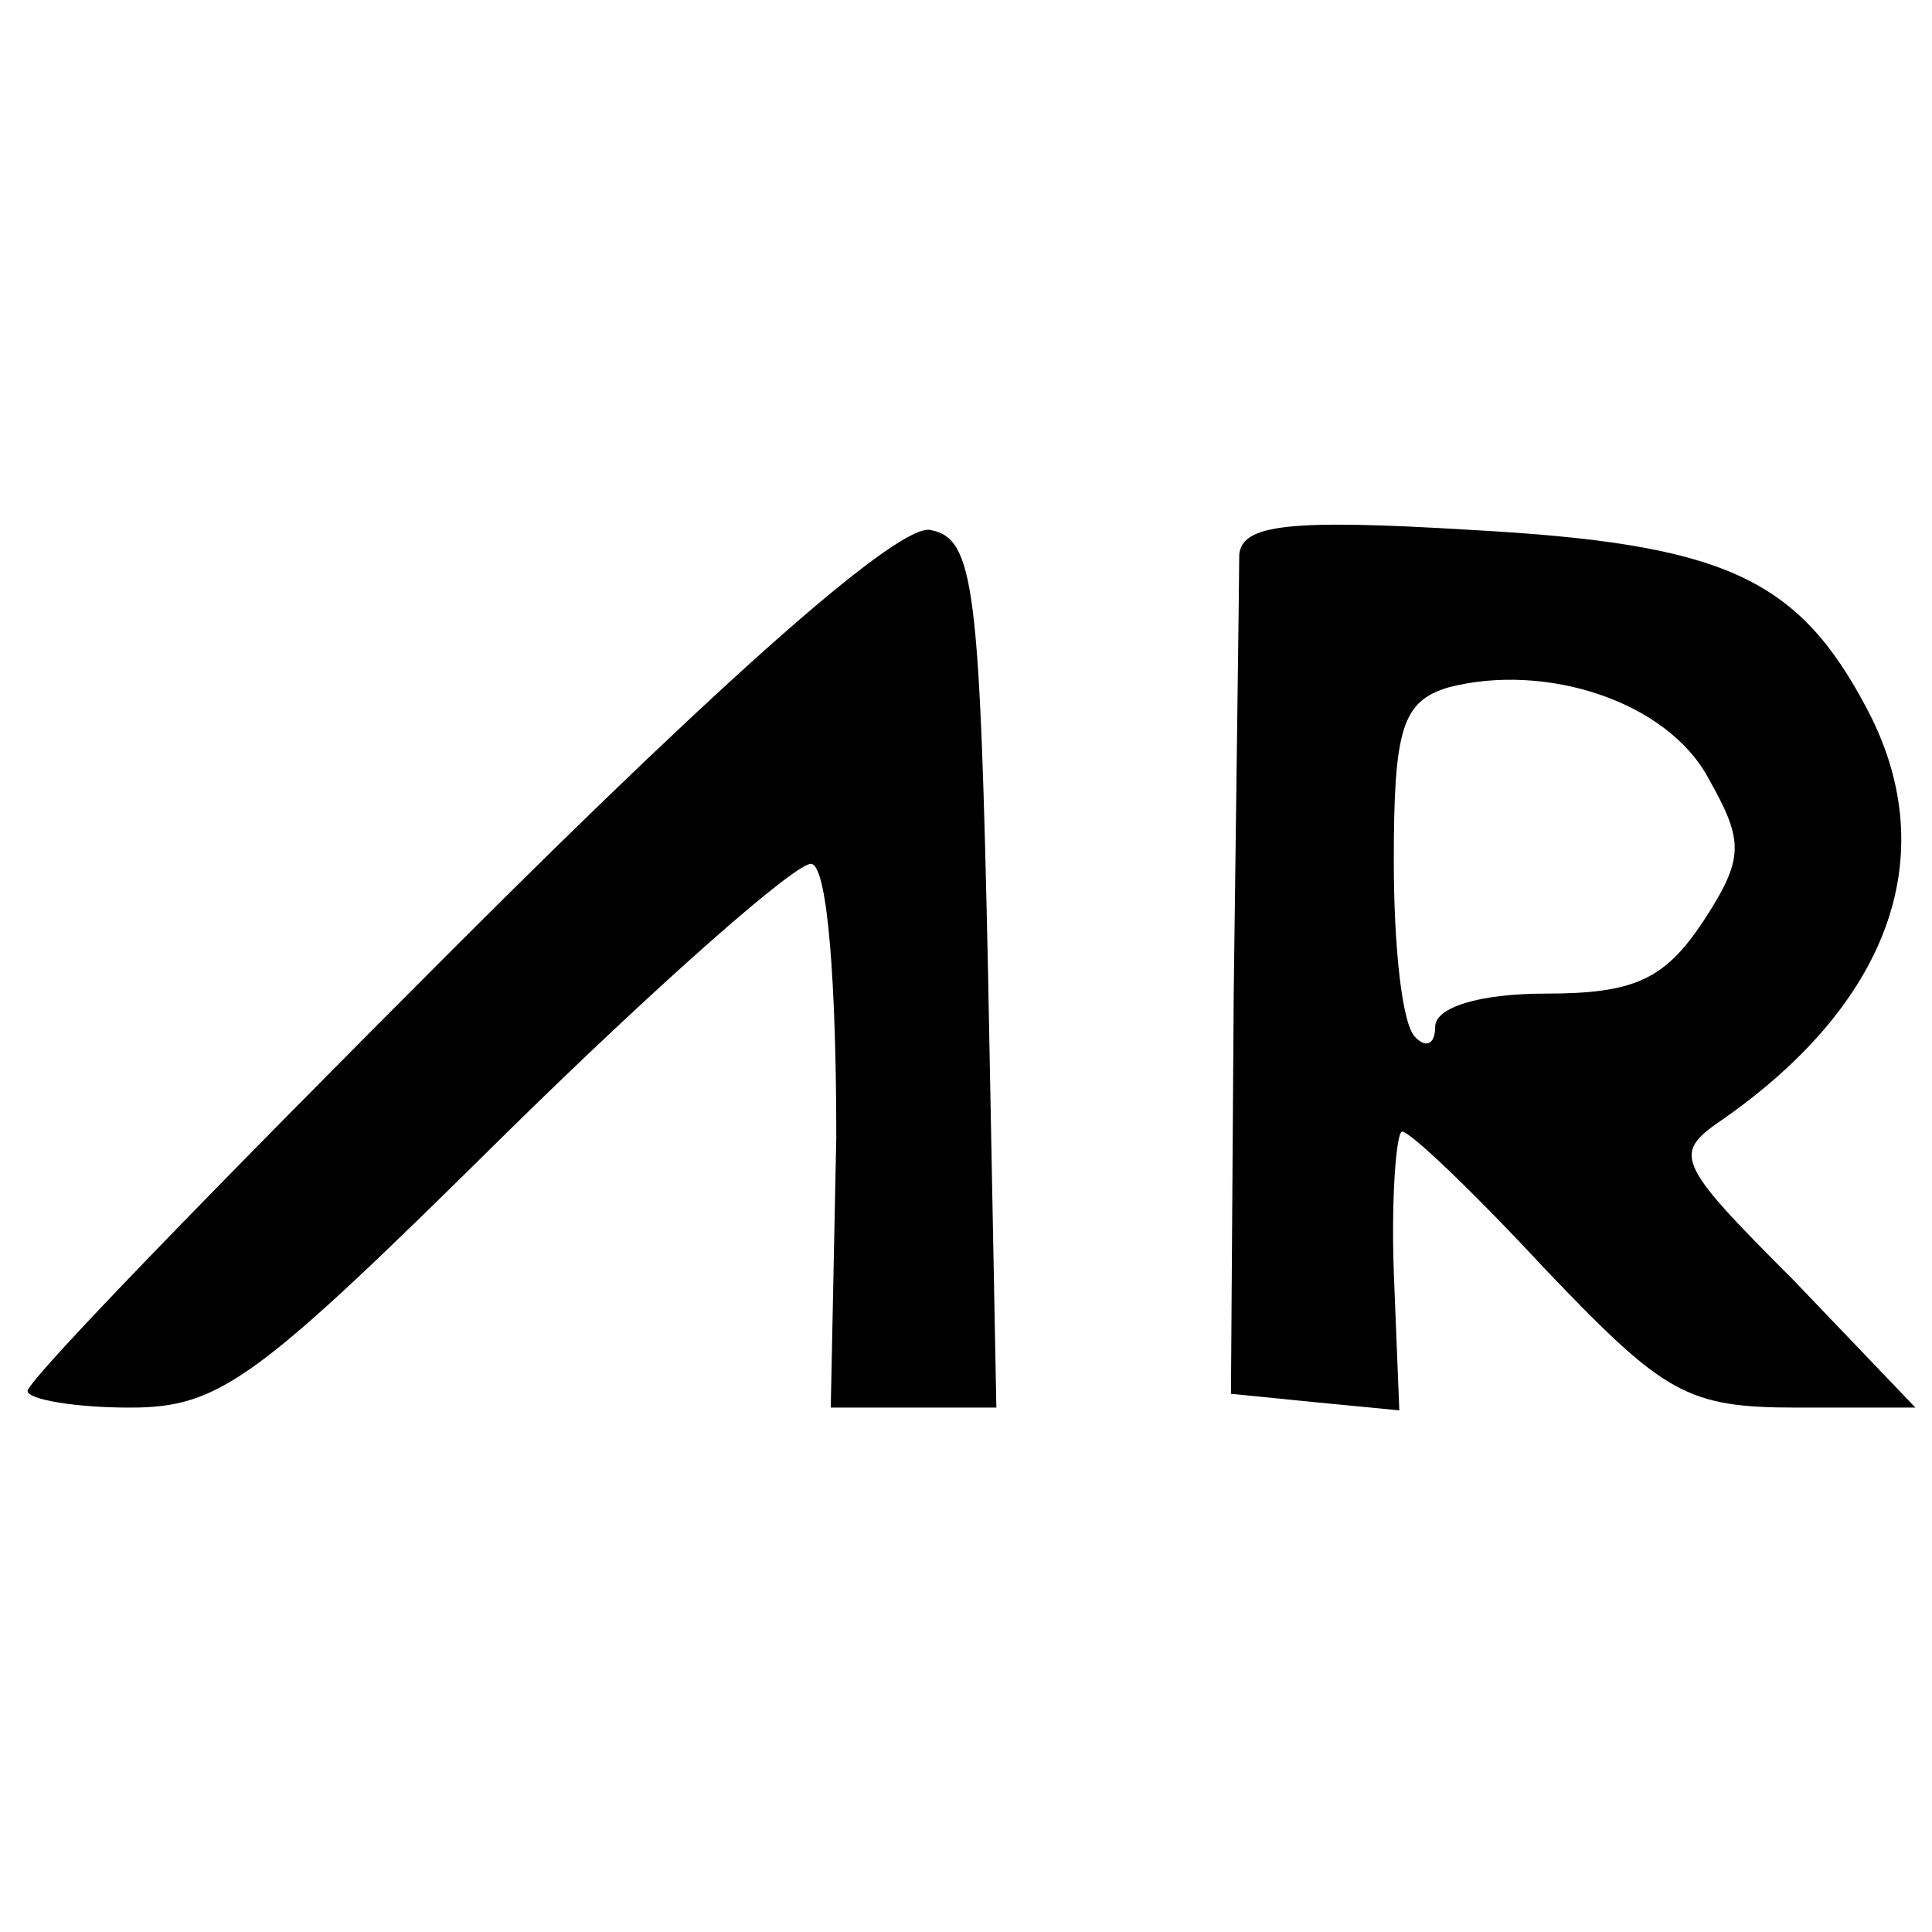
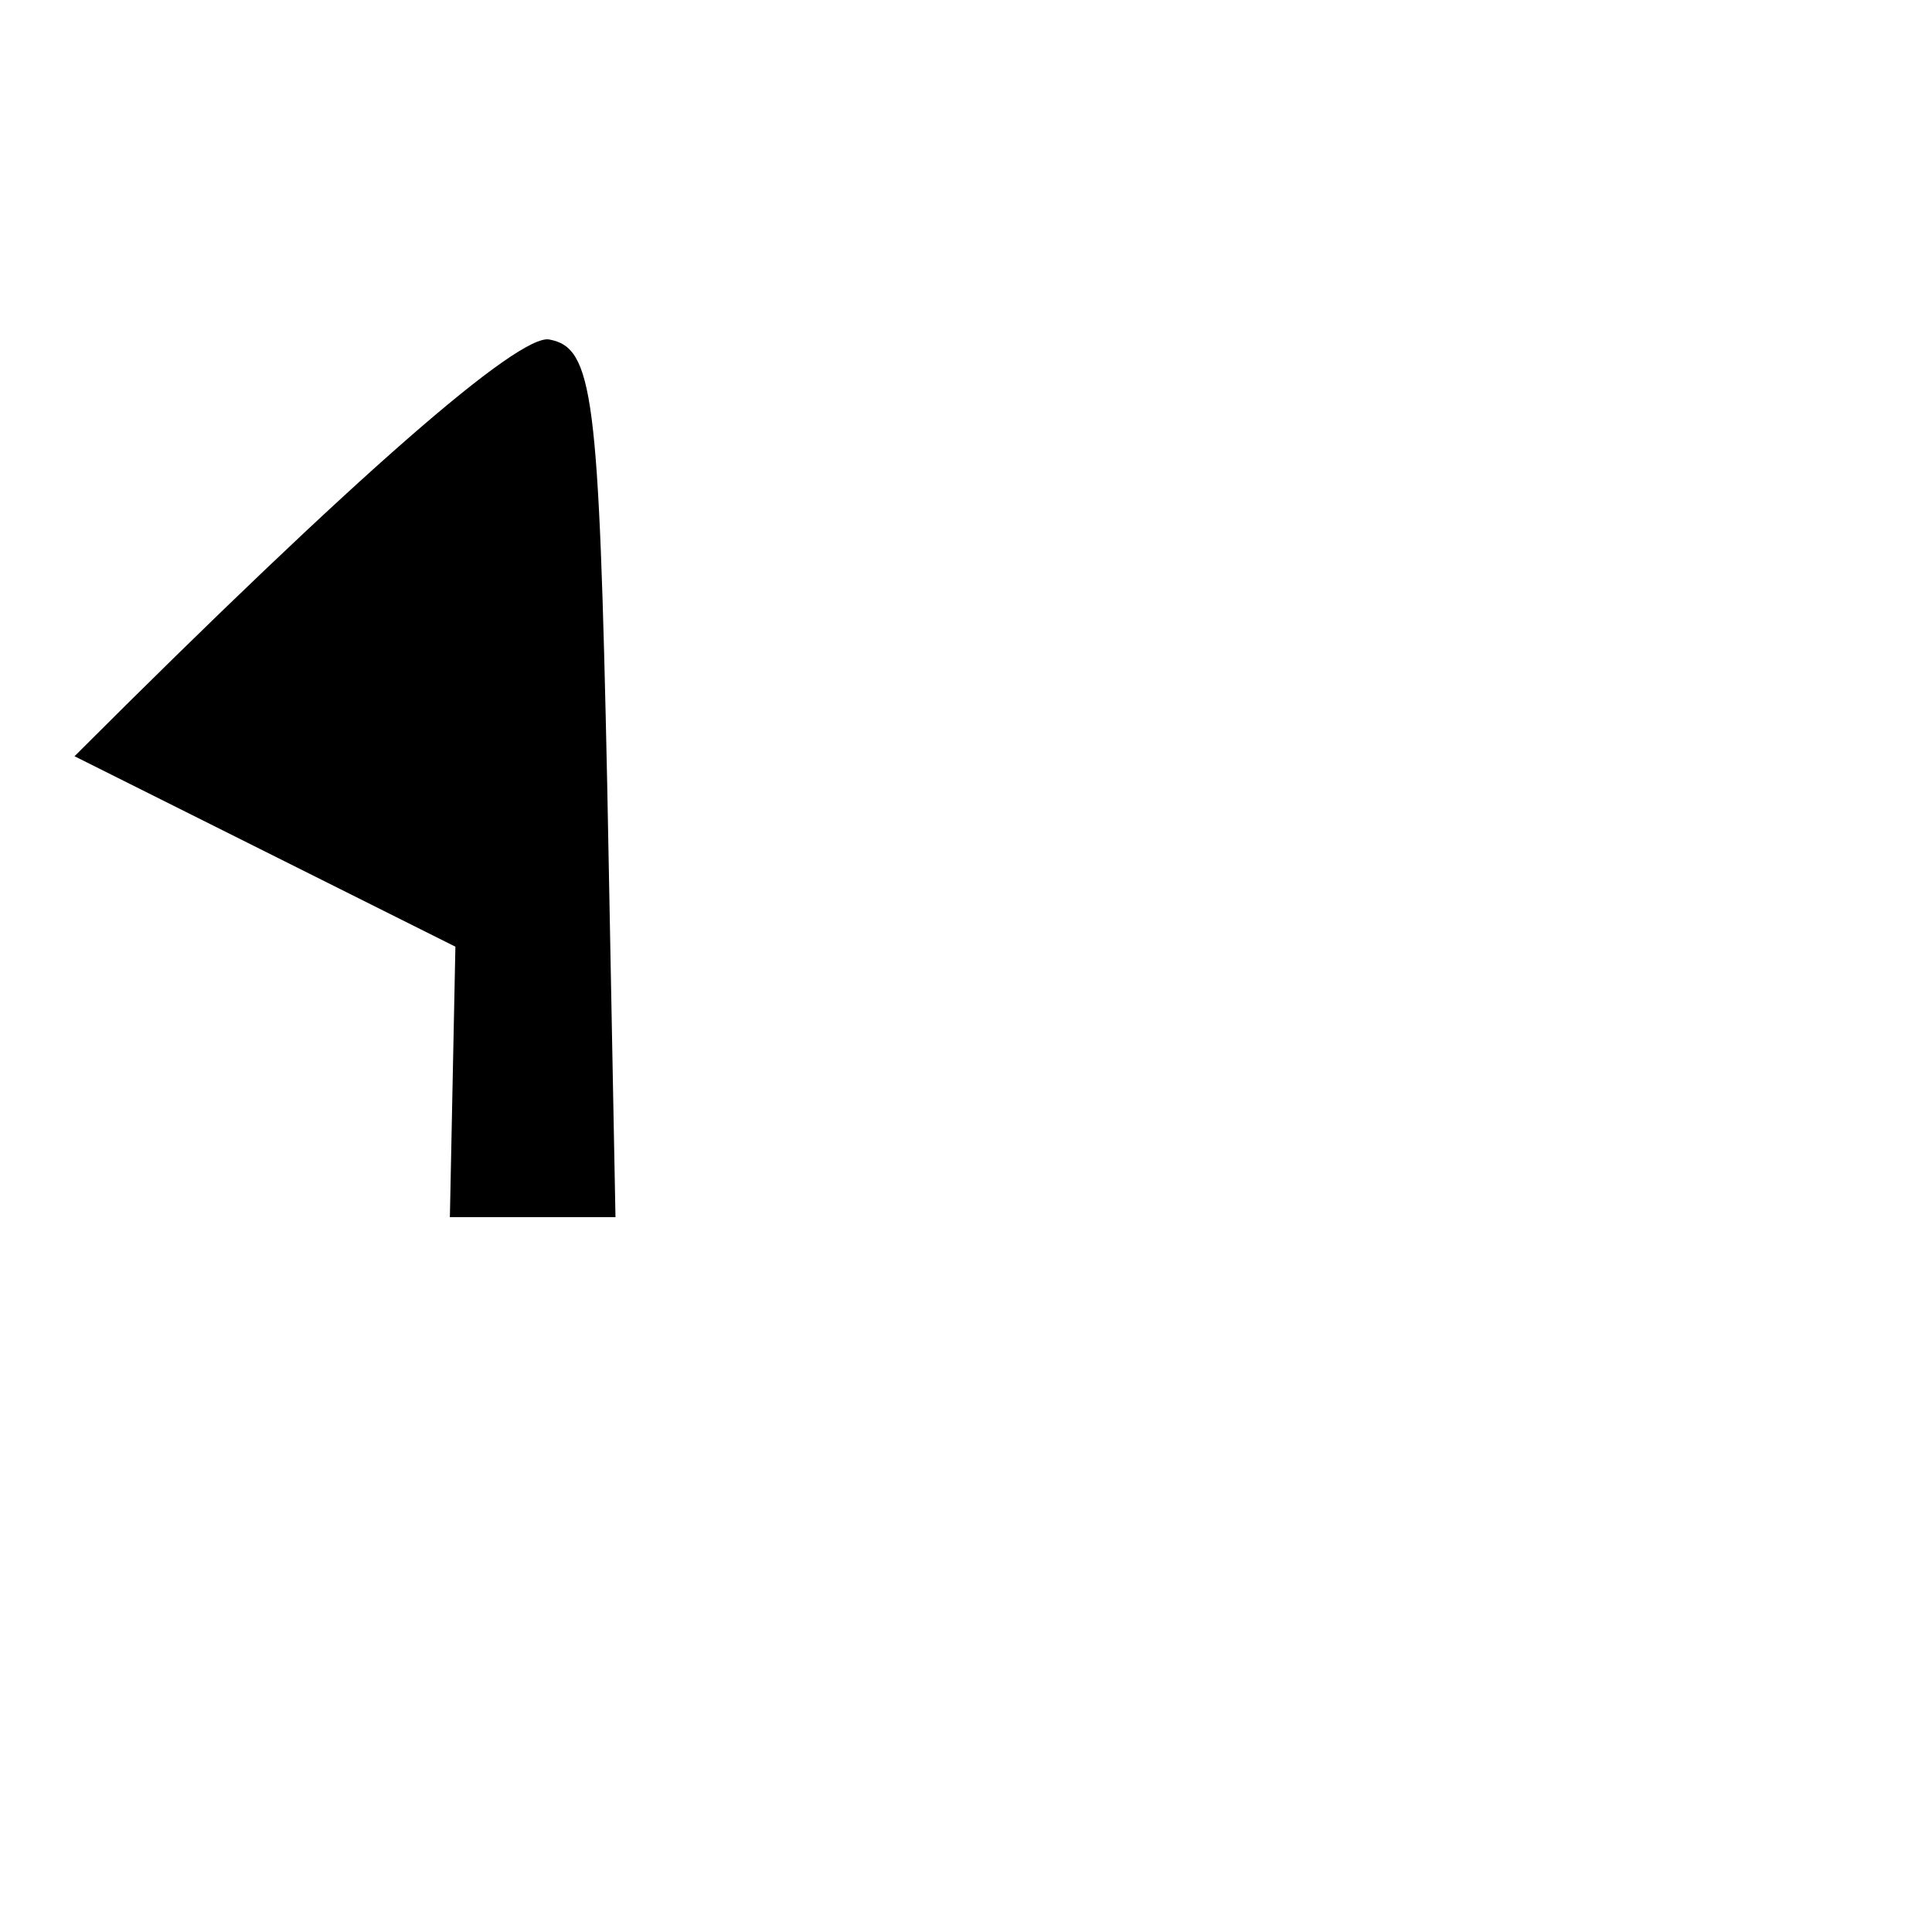
<svg xmlns="http://www.w3.org/2000/svg" version="1.0" width="70pt" height="70pt" viewBox="0 0 70 70" preserveAspectRatio="xMidYMid meet">
  <g transform="translate(0,70) scale(0.1,-0.1)" fill="#000000" stroke="none">
-     <path d="M165 357 c-85 -85 -155 -157 -155 -161 0 -3 17 -6 37 -6 33 0 46 10 137 100 56 55 105 98 110 97 6 -1 9 -45 9 -99 l-2 -98 30 0 30 0 -3 157 c-3 141 -5 158 -21 161 -11 2 -69 -48 -172 -151z" />
-     <path d="M449 499 c0 -8 -1 -79 -2 -159 l-1 -145 30 -3 31 -3 -2 50 c-1 28 1 51 3 51 3 0 26 -22 52 -50 43 -45 51 -50 91 -50 l43 0 -44 46 c-44 44 -44 46 -25 59 61 43 79 97 51 149 -25 47 -52 59 -143 64 -66 4 -83 2 -84 -9z m170 -81 c13 -23 13 -29 -2 -52 -14 -21 -25 -26 -57 -26 -24 0 -40 -5 -40 -12 0 -6 -3 -8 -7 -4 -5 4 -8 33 -8 64 0 48 3 58 20 63 35 9 79 -5 94 -33z" />
+     <path d="M165 357 l-2 -98 30 0 30 0 -3 157 c-3 141 -5 158 -21 161 -11 2 -69 -48 -172 -151z" />
  </g>
</svg>